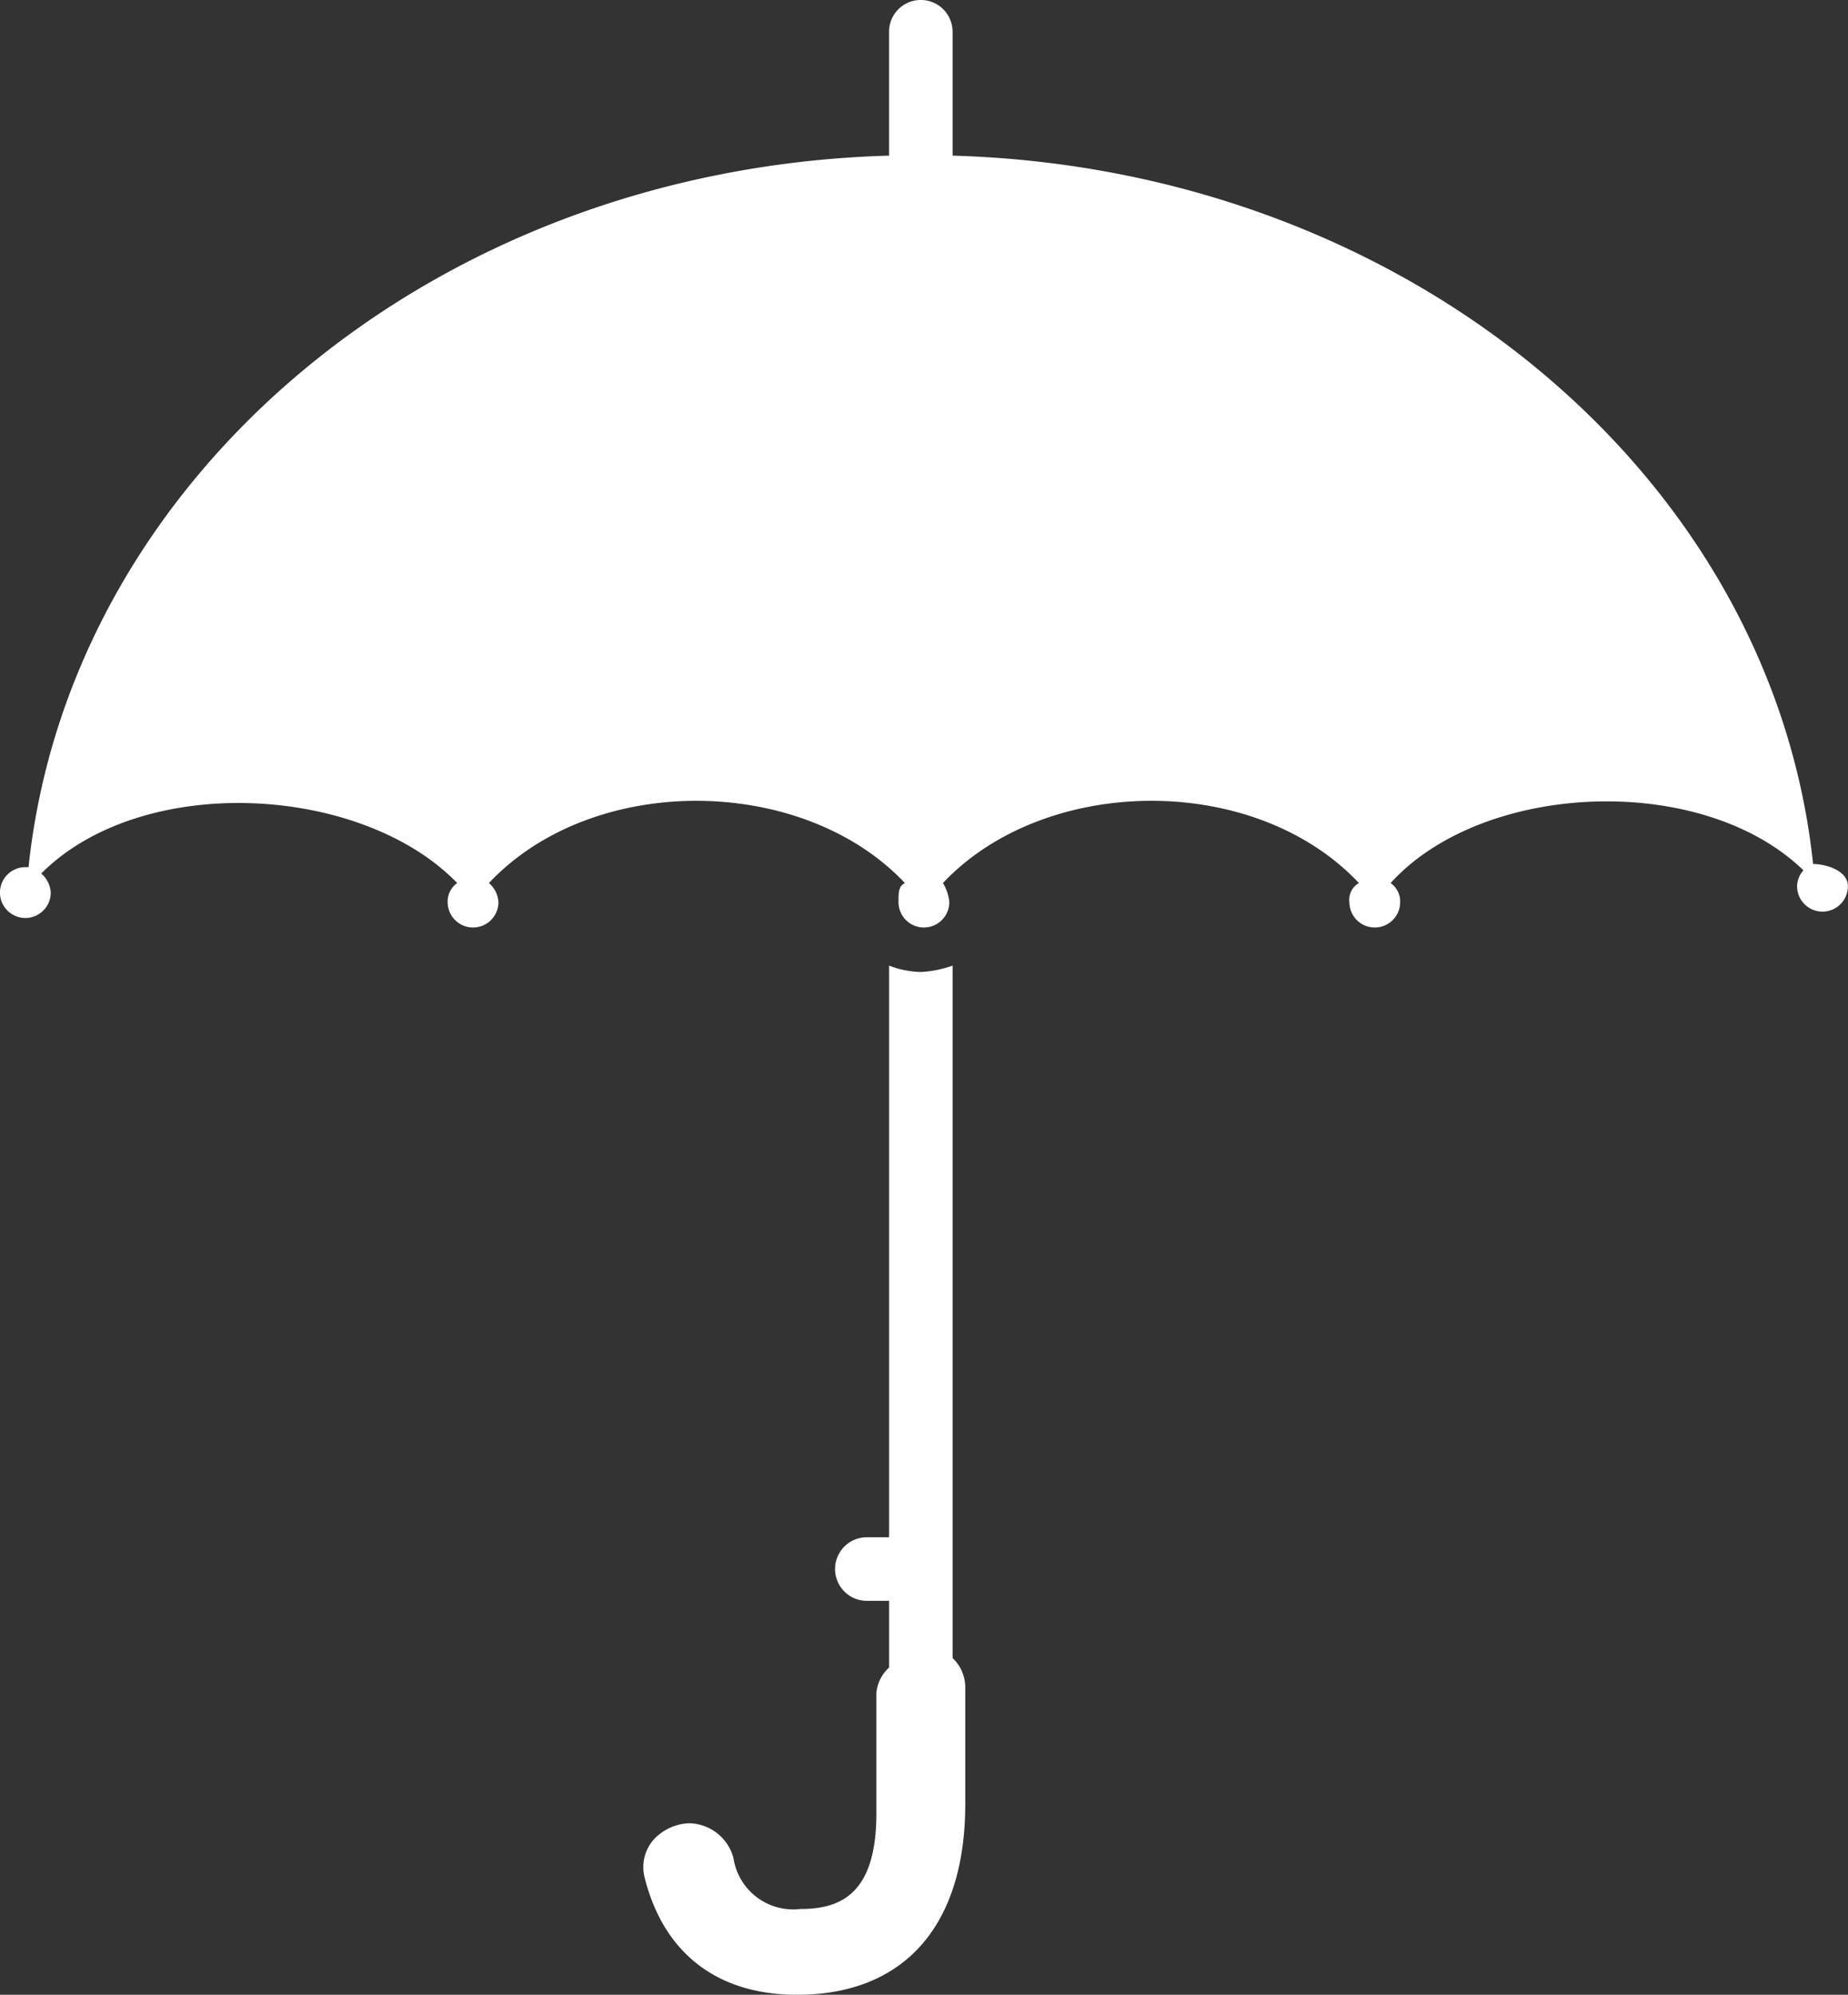
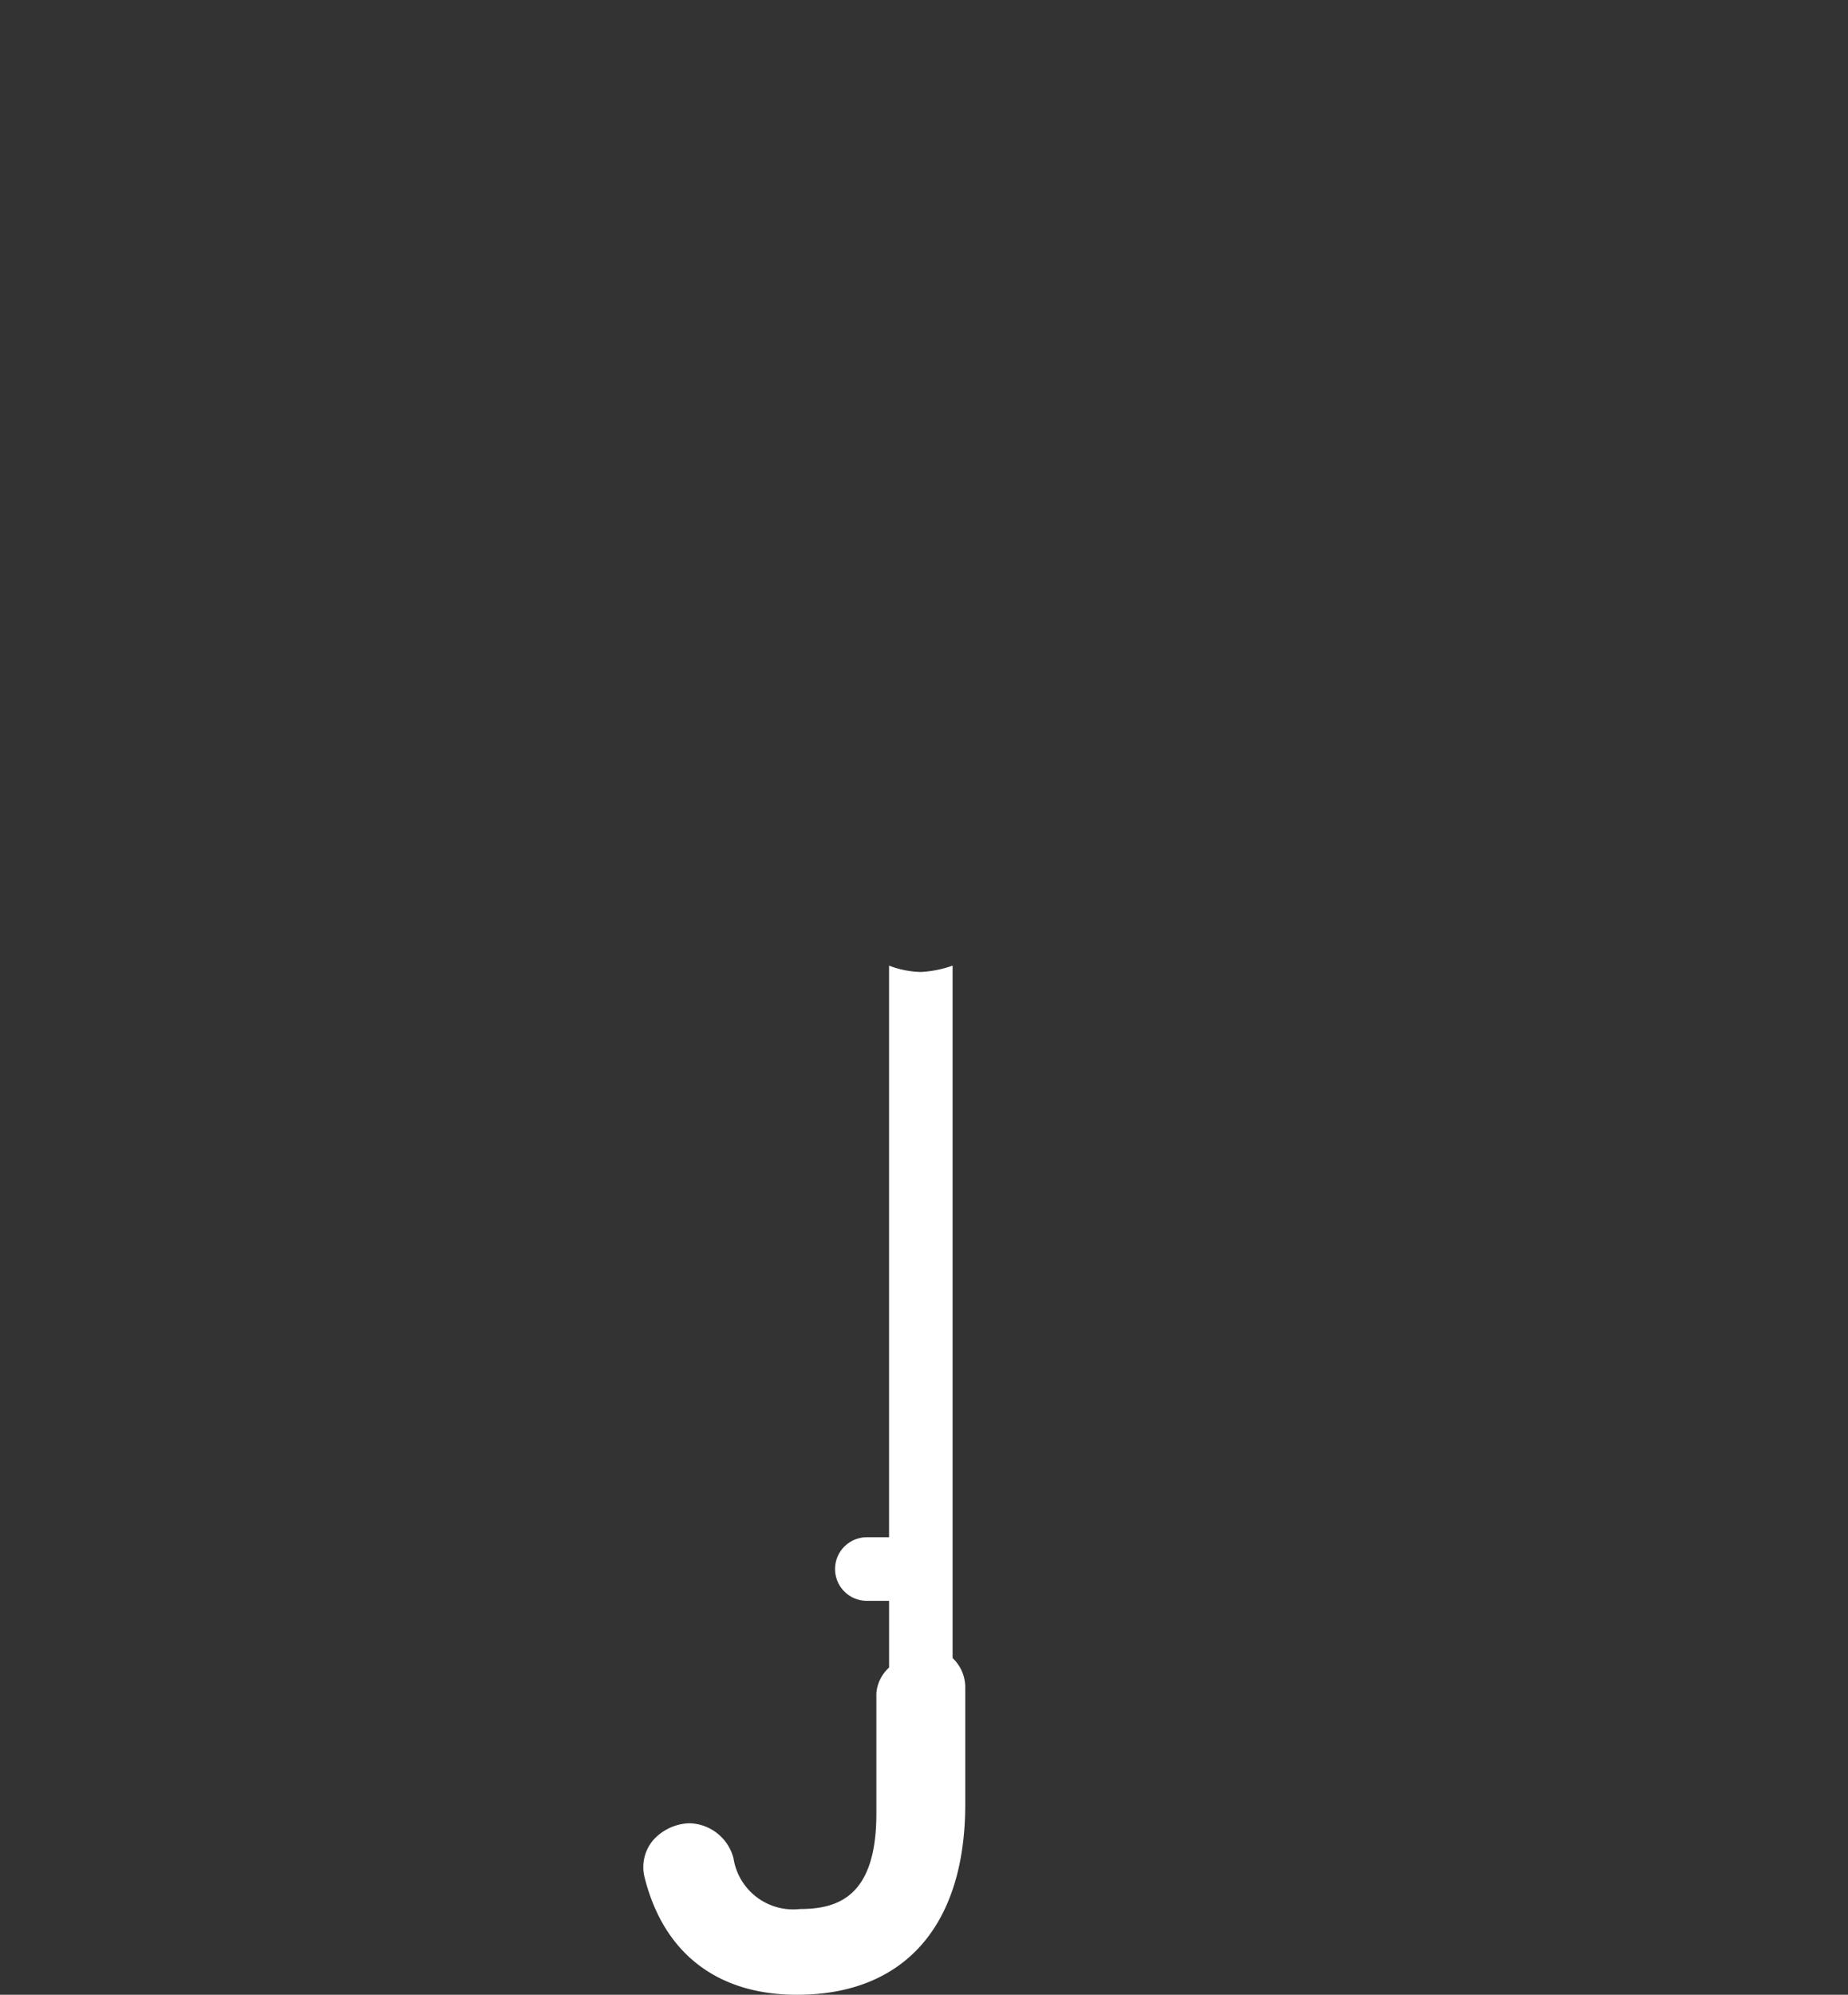
<svg xmlns="http://www.w3.org/2000/svg" width="93.055" height="100.413" viewBox="0 0 93.055 100.413">
  <rect x="0" y="0" width="93.055" height="100.413" fill="#333333" stroke="none" />
  <defs>
    <style>
      .cls-1 {
        fill: #fff;
      }
    </style>
  </defs>
  <g id="icône_parapluie" data-name="icône parapluie" transform="translate(-96.265 -5.255)">
-     <path id="Tracé_46" data-name="Tracé 46" class="cls-1" d="M187.562,48.745c-2.079-19.666-20.627-35.016-43.33-35.655V6.854a1.6,1.6,0,0,0-3.2,0V13.09c-22.864.64-41.253,16.149-43.33,35.816h-.16a1.279,1.279,0,1,0,1.279,1.279,1.382,1.382,0,0,0-.48-.959c5.117-5.117,16.149-4.477,20.945.48a1.14,1.14,0,0,0-.48.959,1.279,1.279,0,0,0,2.558,0,1.382,1.382,0,0,0-.48-.959c5.276-5.6,15.829-5.436,20.945,0-.32.16-.32.48-.32.959a1.279,1.279,0,1,0,2.558,0,2.273,2.273,0,0,0-.32-.959c5.117-5.436,15.67-5.6,20.945,0a.967.967,0,0,0-.48.959,1.279,1.279,0,0,0,2.558,0,1.14,1.14,0,0,0-.48-.959c4.637-5.117,15.67-5.6,20.786-.64a1.221,1.221,0,0,0-.32.8,1.279,1.279,0,0,0,2.558,0c0-.8-1.119-1.119-1.759-1.119Z" />
    <path id="Tracé_47" data-name="Tracé 47" class="cls-1" d="M289.756,307.551v5.916c0,6.076-3.038,9.594-8.474,9.594-4,0-6.716-2.079-7.675-5.916a2.1,2.1,0,0,1,.48-1.919,2.568,2.568,0,0,1,1.759-.8,2.353,2.353,0,0,1,2.239,1.759,3.041,3.041,0,0,0,3.358,2.558c1.919,0,3.837-.64,3.837-4.8v-6.076a1.974,1.974,0,0,1,.64-1.279v-3.358H284.8a1.6,1.6,0,0,1,0-3.2h1.119V271.255a4.73,4.73,0,0,0,1.6.32,5.68,5.68,0,0,0,1.6-.32v34.857A2.027,2.027,0,0,1,289.756,307.551Z" transform="translate(-144.886 -217.392)" />
  </g>
</svg>